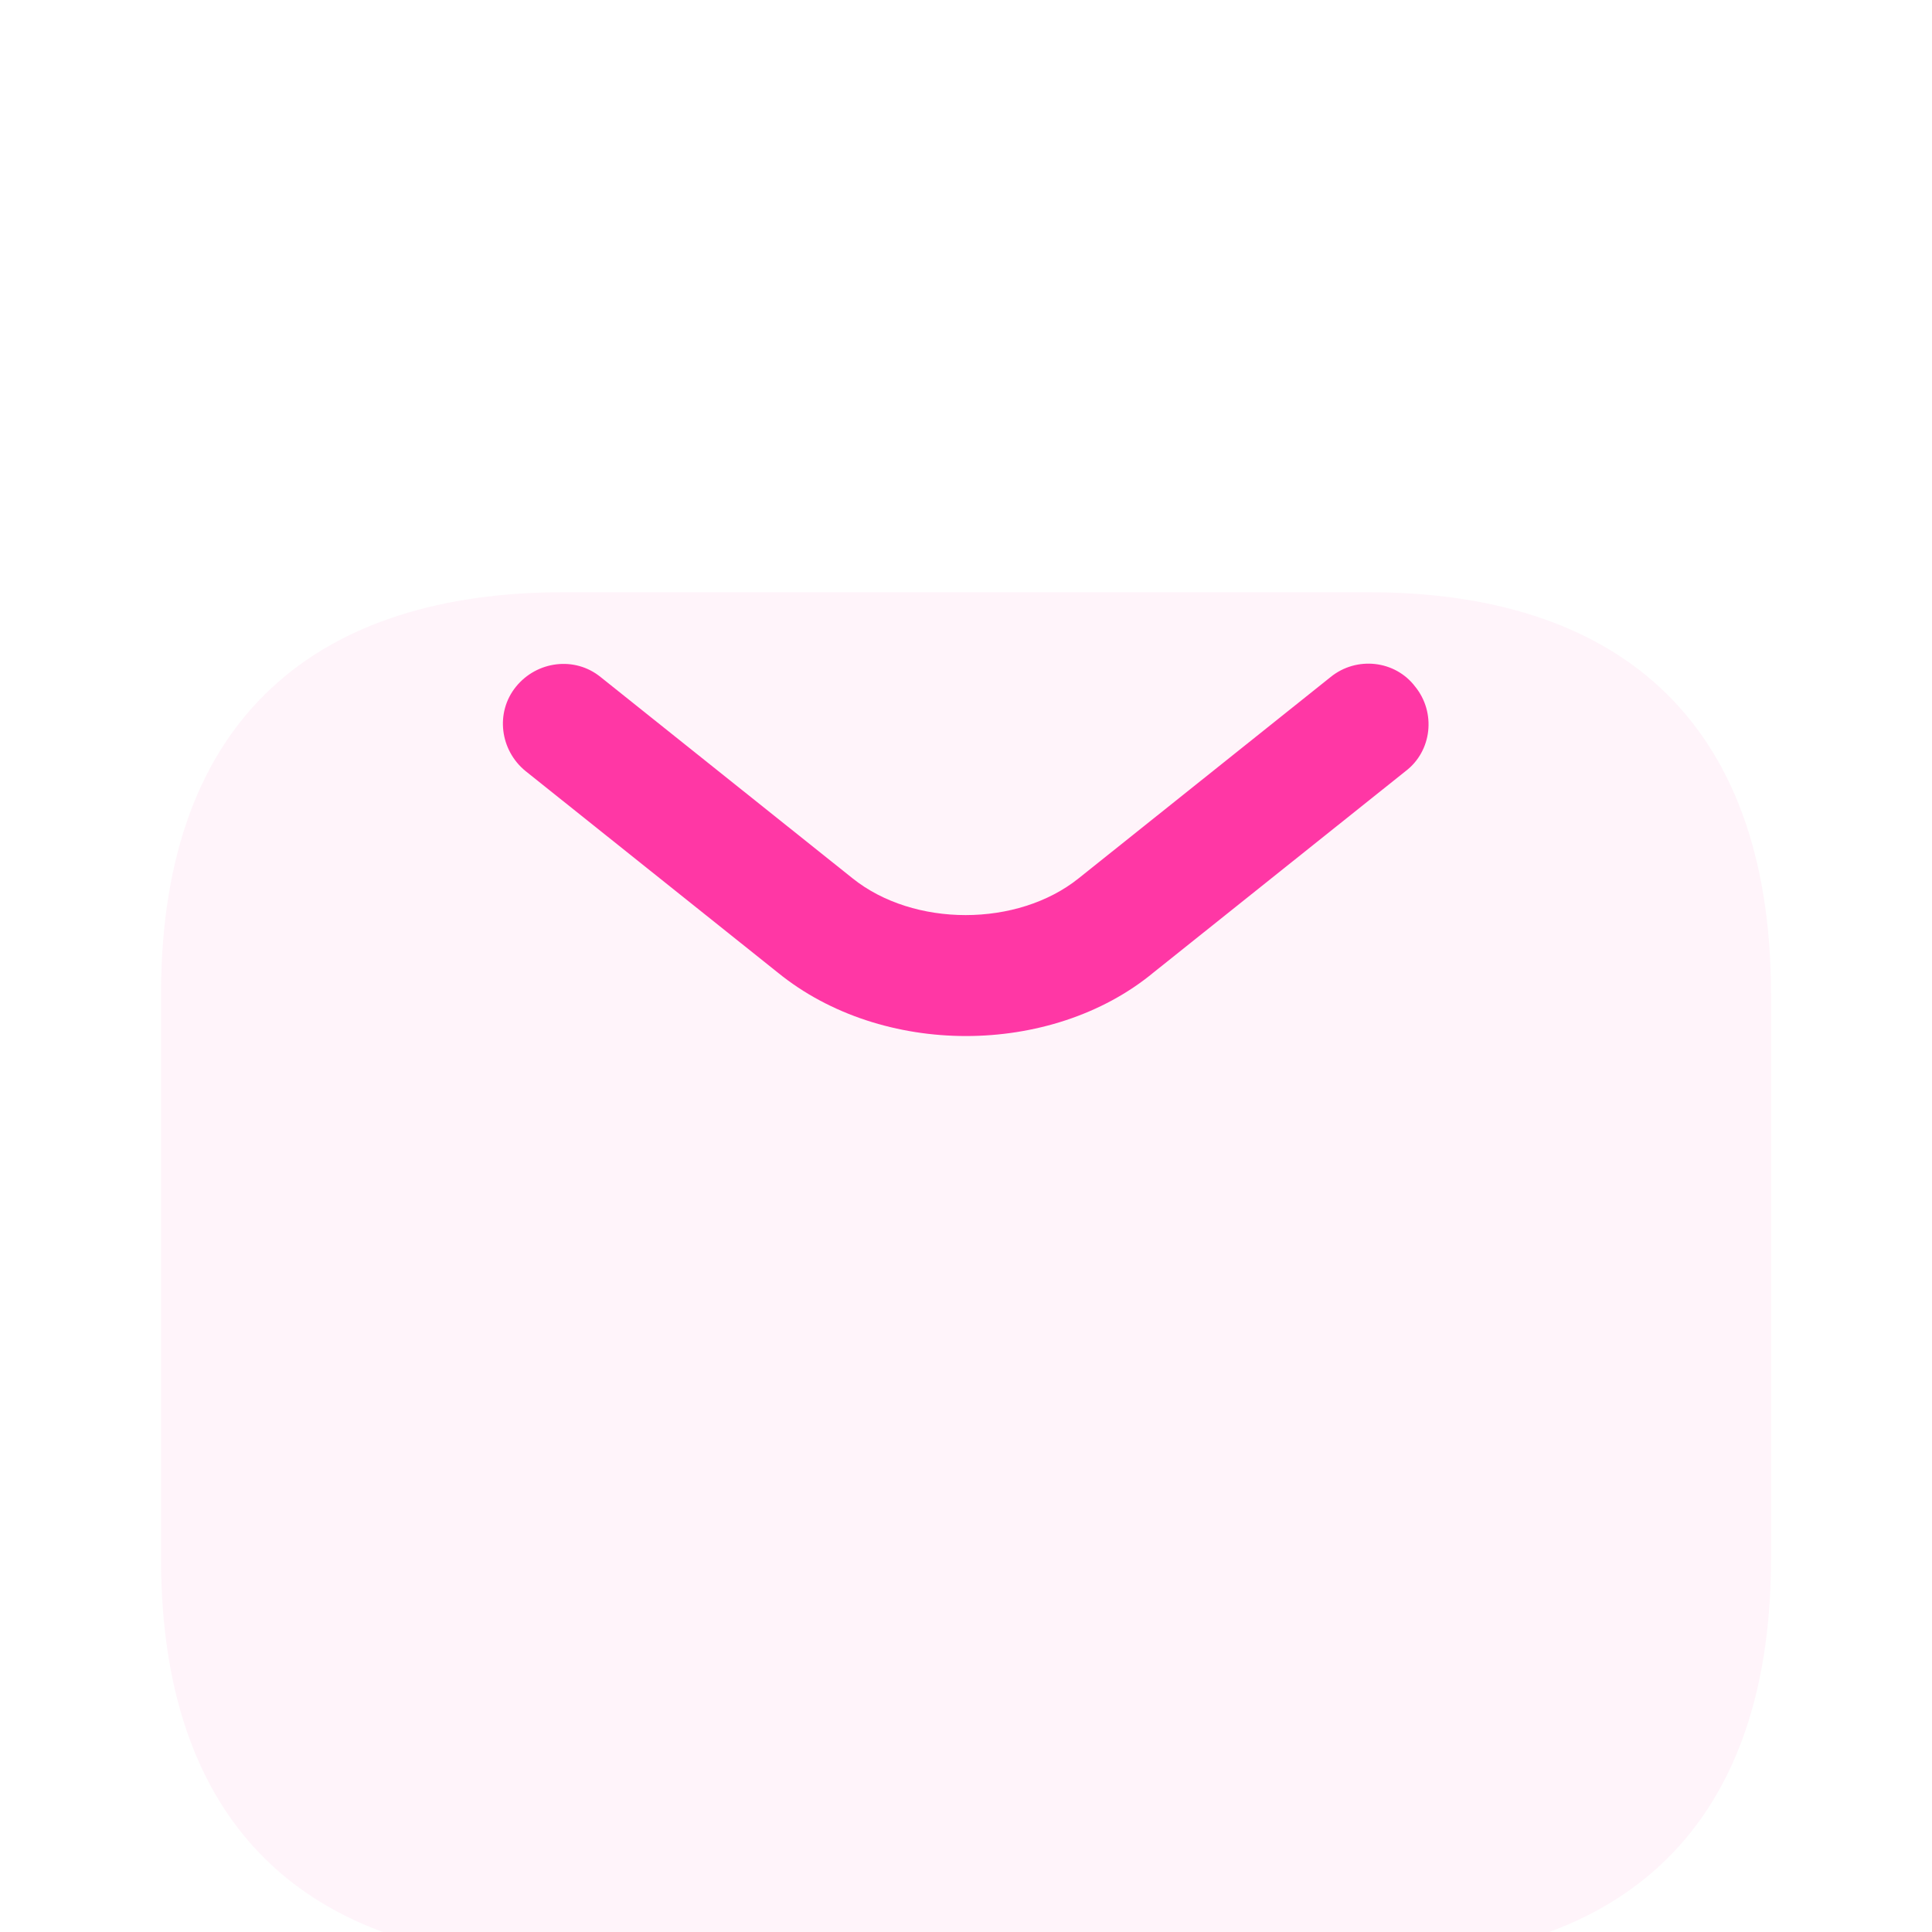
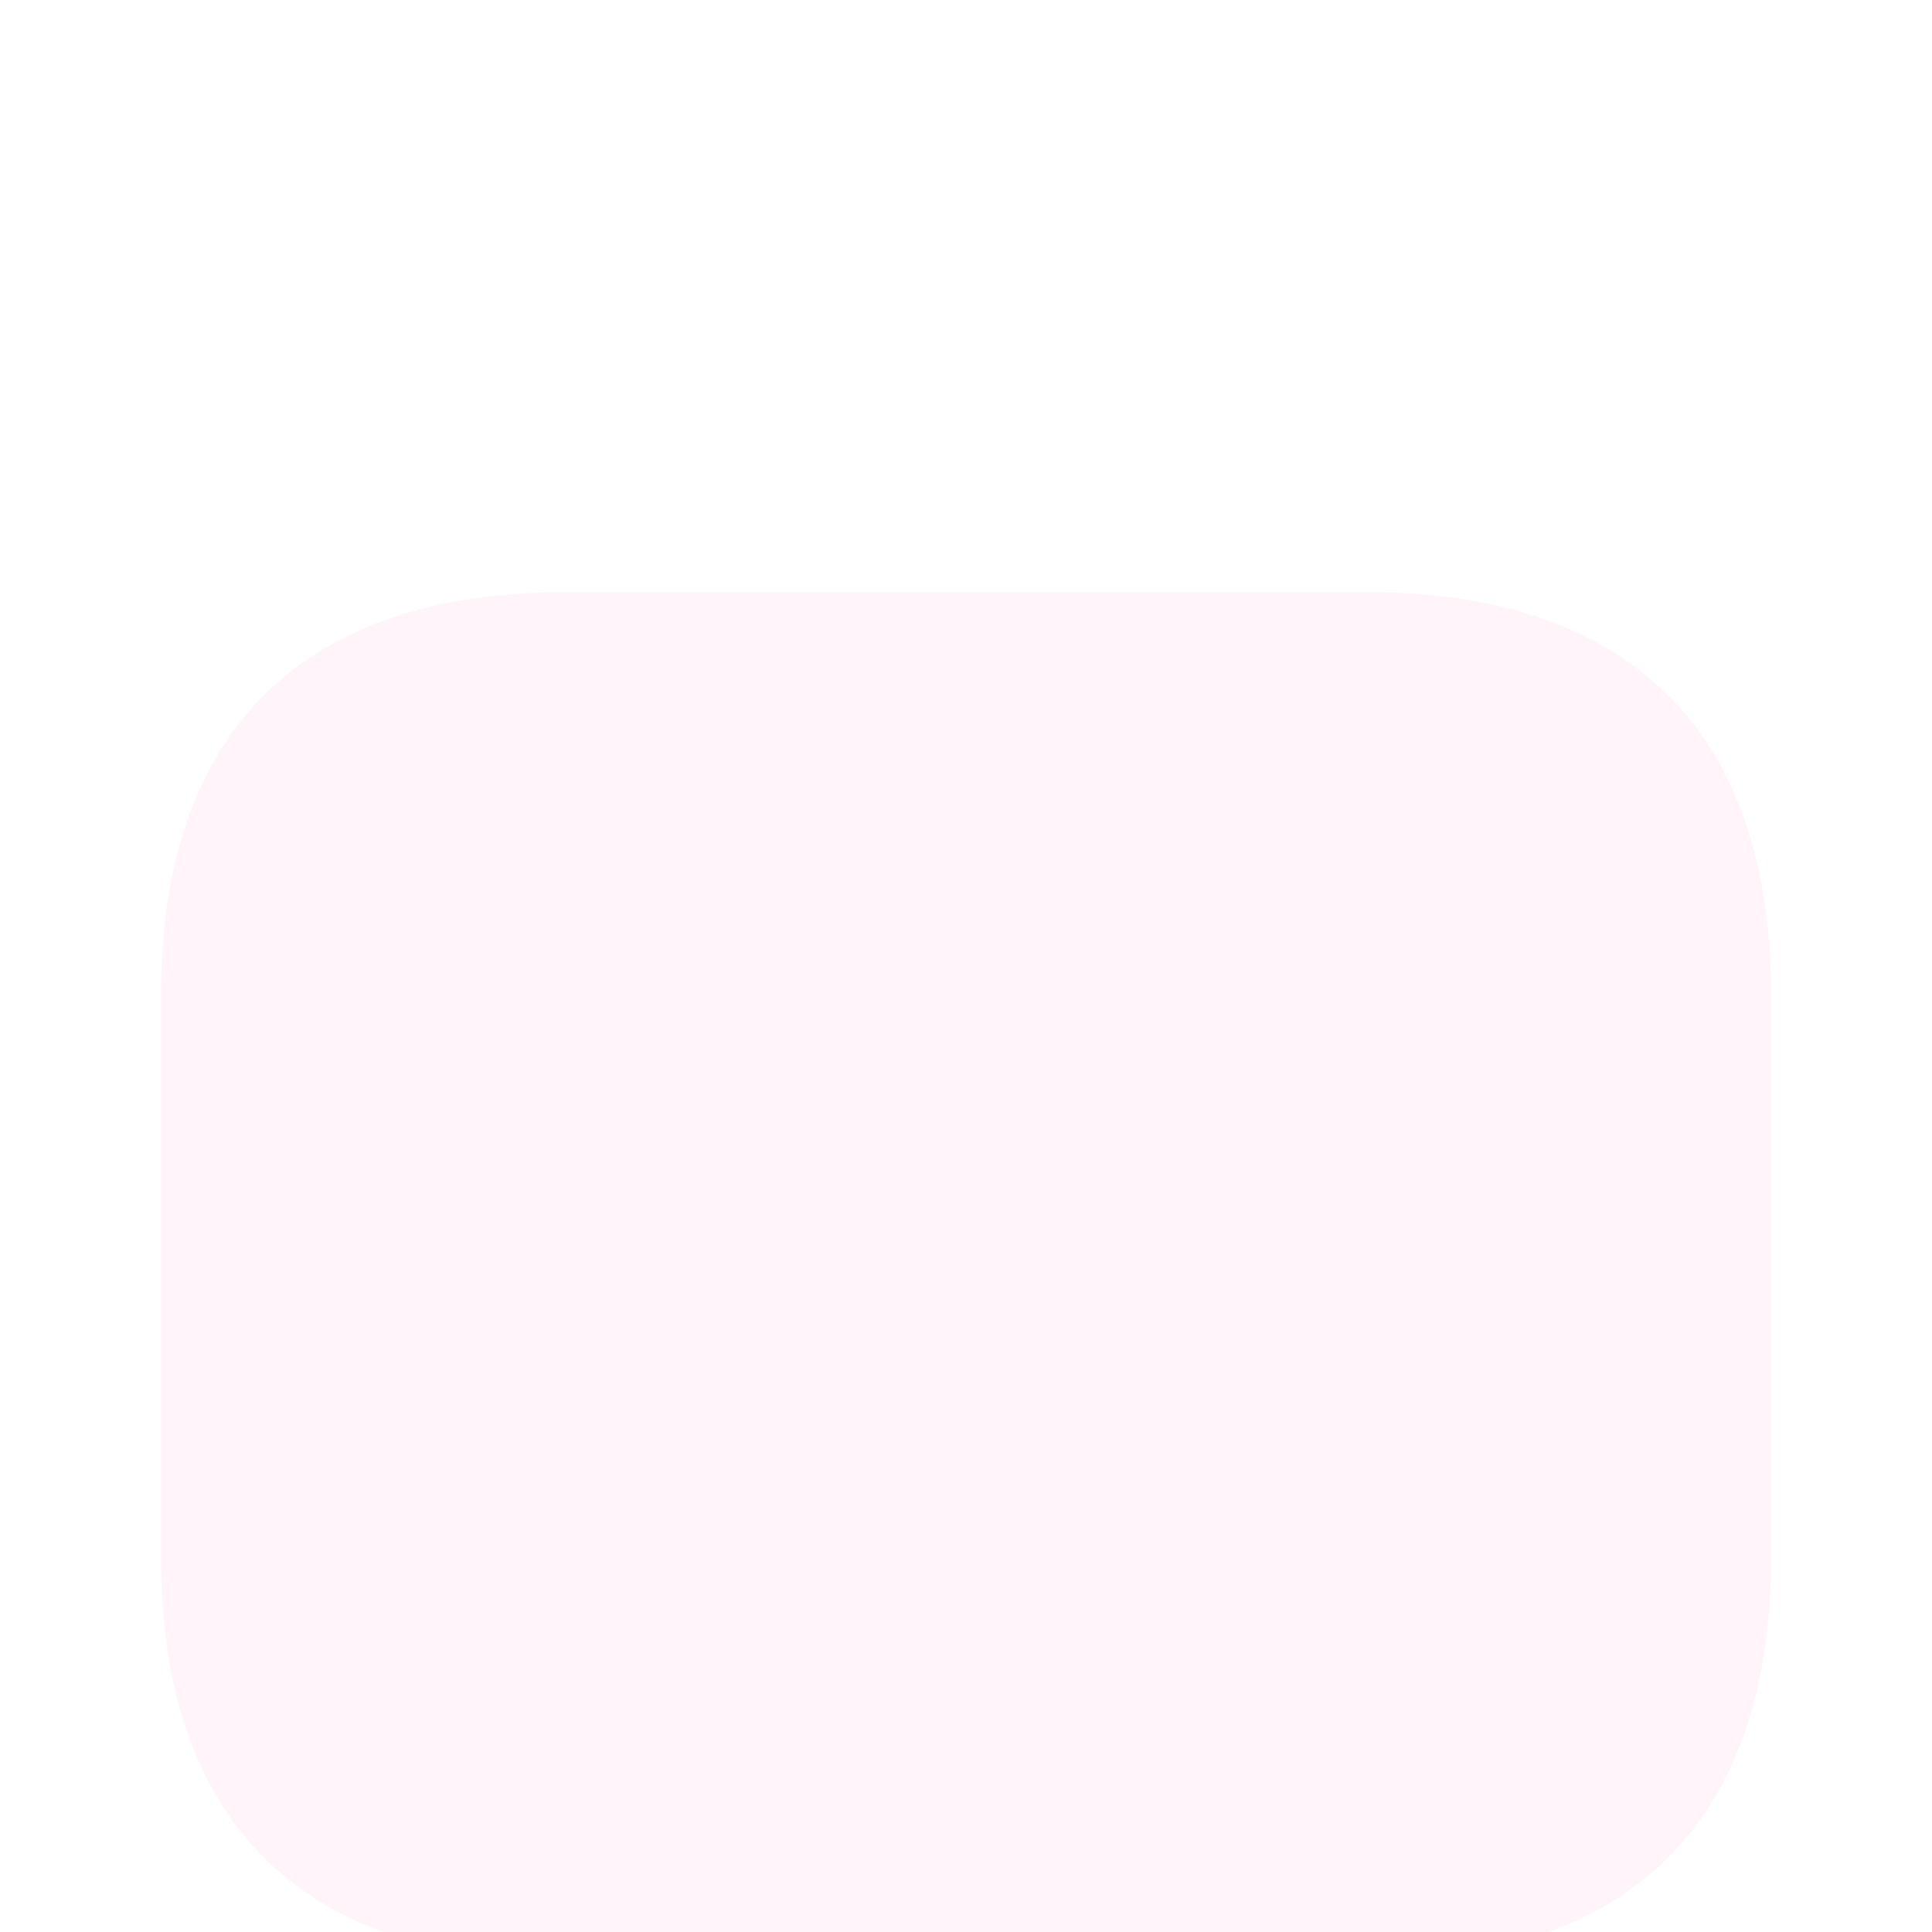
<svg xmlns="http://www.w3.org/2000/svg" width="56" height="56" viewBox="0 0 56 56" fill="none">
  <g id="vuesax/bulk/sms">
    <g id="sms">
      <g id="Vector" opacity="0.4" filter="url(#filter0_biii_4290_14300)">
        <path d="M39.667 47.833H16.334C9.334 47.833 4.667 44.333 4.667 36.166V19.833C4.667 11.666 9.334 8.166 16.334 8.166H39.667C46.667 8.166 51.334 11.666 51.334 19.833V36.166C51.334 44.333 46.667 47.833 39.667 47.833Z" fill="#FF37A5" fill-opacity="0.14" />
      </g>
      <g id="Group">
-         <path id="Vector_2" d="M28 30.03C26.04 30.03 24.057 29.423 22.54 28.187L15.237 22.353C14.49 21.747 14.35 20.65 14.957 19.903C15.563 19.157 16.66 19.017 17.407 19.623L24.71 25.457C26.483 26.88 29.494 26.88 31.267 25.457L38.57 19.623C39.317 19.017 40.437 19.133 41.02 19.903C41.627 20.65 41.51 21.77 40.74 22.353L33.437 28.187C31.944 29.423 29.96 30.03 28 30.03Z" fill="#FF37A5" />
-       </g>
+         </g>
    </g>
  </g>
  <defs>
    <filter id="filter0_biii_4290_14300" x="-31.333" y="-27.834" width="118.667" height="111.667" filterUnits="userSpaceOnUse" color-interpolation-filters="sRGB">
      <feFlood flood-opacity="0" result="BackgroundImageFix" />
      <feGaussianBlur in="BackgroundImageFix" stdDeviation="18" />
      <feComposite in2="SourceAlpha" operator="in" result="effect1_backgroundBlur_4290_14300" />
      <feBlend mode="normal" in="SourceGraphic" in2="effect1_backgroundBlur_4290_14300" result="shape" />
      <feColorMatrix in="SourceAlpha" type="matrix" values="0 0 0 0 0 0 0 0 0 0 0 0 0 0 0 0 0 0 127 0" result="hardAlpha" />
      <feOffset dy="4" />
      <feGaussianBlur stdDeviation="18" />
      <feComposite in2="hardAlpha" operator="arithmetic" k2="-1" k3="1" />
      <feColorMatrix type="matrix" values="0 0 0 0 1 0 0 0 0 0.216 0 0 0 0 0.647 0 0 0 0.42 0" />
      <feBlend mode="normal" in2="shape" result="effect2_innerShadow_4290_14300" />
      <feColorMatrix in="SourceAlpha" type="matrix" values="0 0 0 0 0 0 0 0 0 0 0 0 0 0 0 0 0 0 127 0" result="hardAlpha" />
      <feOffset dy="4" />
      <feGaussianBlur stdDeviation="2" />
      <feComposite in2="hardAlpha" operator="arithmetic" k2="-1" k3="1" />
      <feColorMatrix type="matrix" values="0 0 0 0 1 0 0 0 0 0.216 0 0 0 0 0.647 0 0 0 0.88 0" />
      <feBlend mode="normal" in2="effect2_innerShadow_4290_14300" result="effect3_innerShadow_4290_14300" />
      <feColorMatrix in="SourceAlpha" type="matrix" values="0 0 0 0 0 0 0 0 0 0 0 0 0 0 0 0 0 0 127 0" result="hardAlpha" />
      <feOffset dy="1" />
      <feGaussianBlur stdDeviation="0.5" />
      <feComposite in2="hardAlpha" operator="arithmetic" k2="-1" k3="1" />
      <feColorMatrix type="matrix" values="0 0 0 0 1 0 0 0 0 0.216 0 0 0 0 0.647 0 0 0 0.15 0" />
      <feBlend mode="normal" in2="effect3_innerShadow_4290_14300" result="effect4_innerShadow_4290_14300" />
    </filter>
  </defs>
</svg>